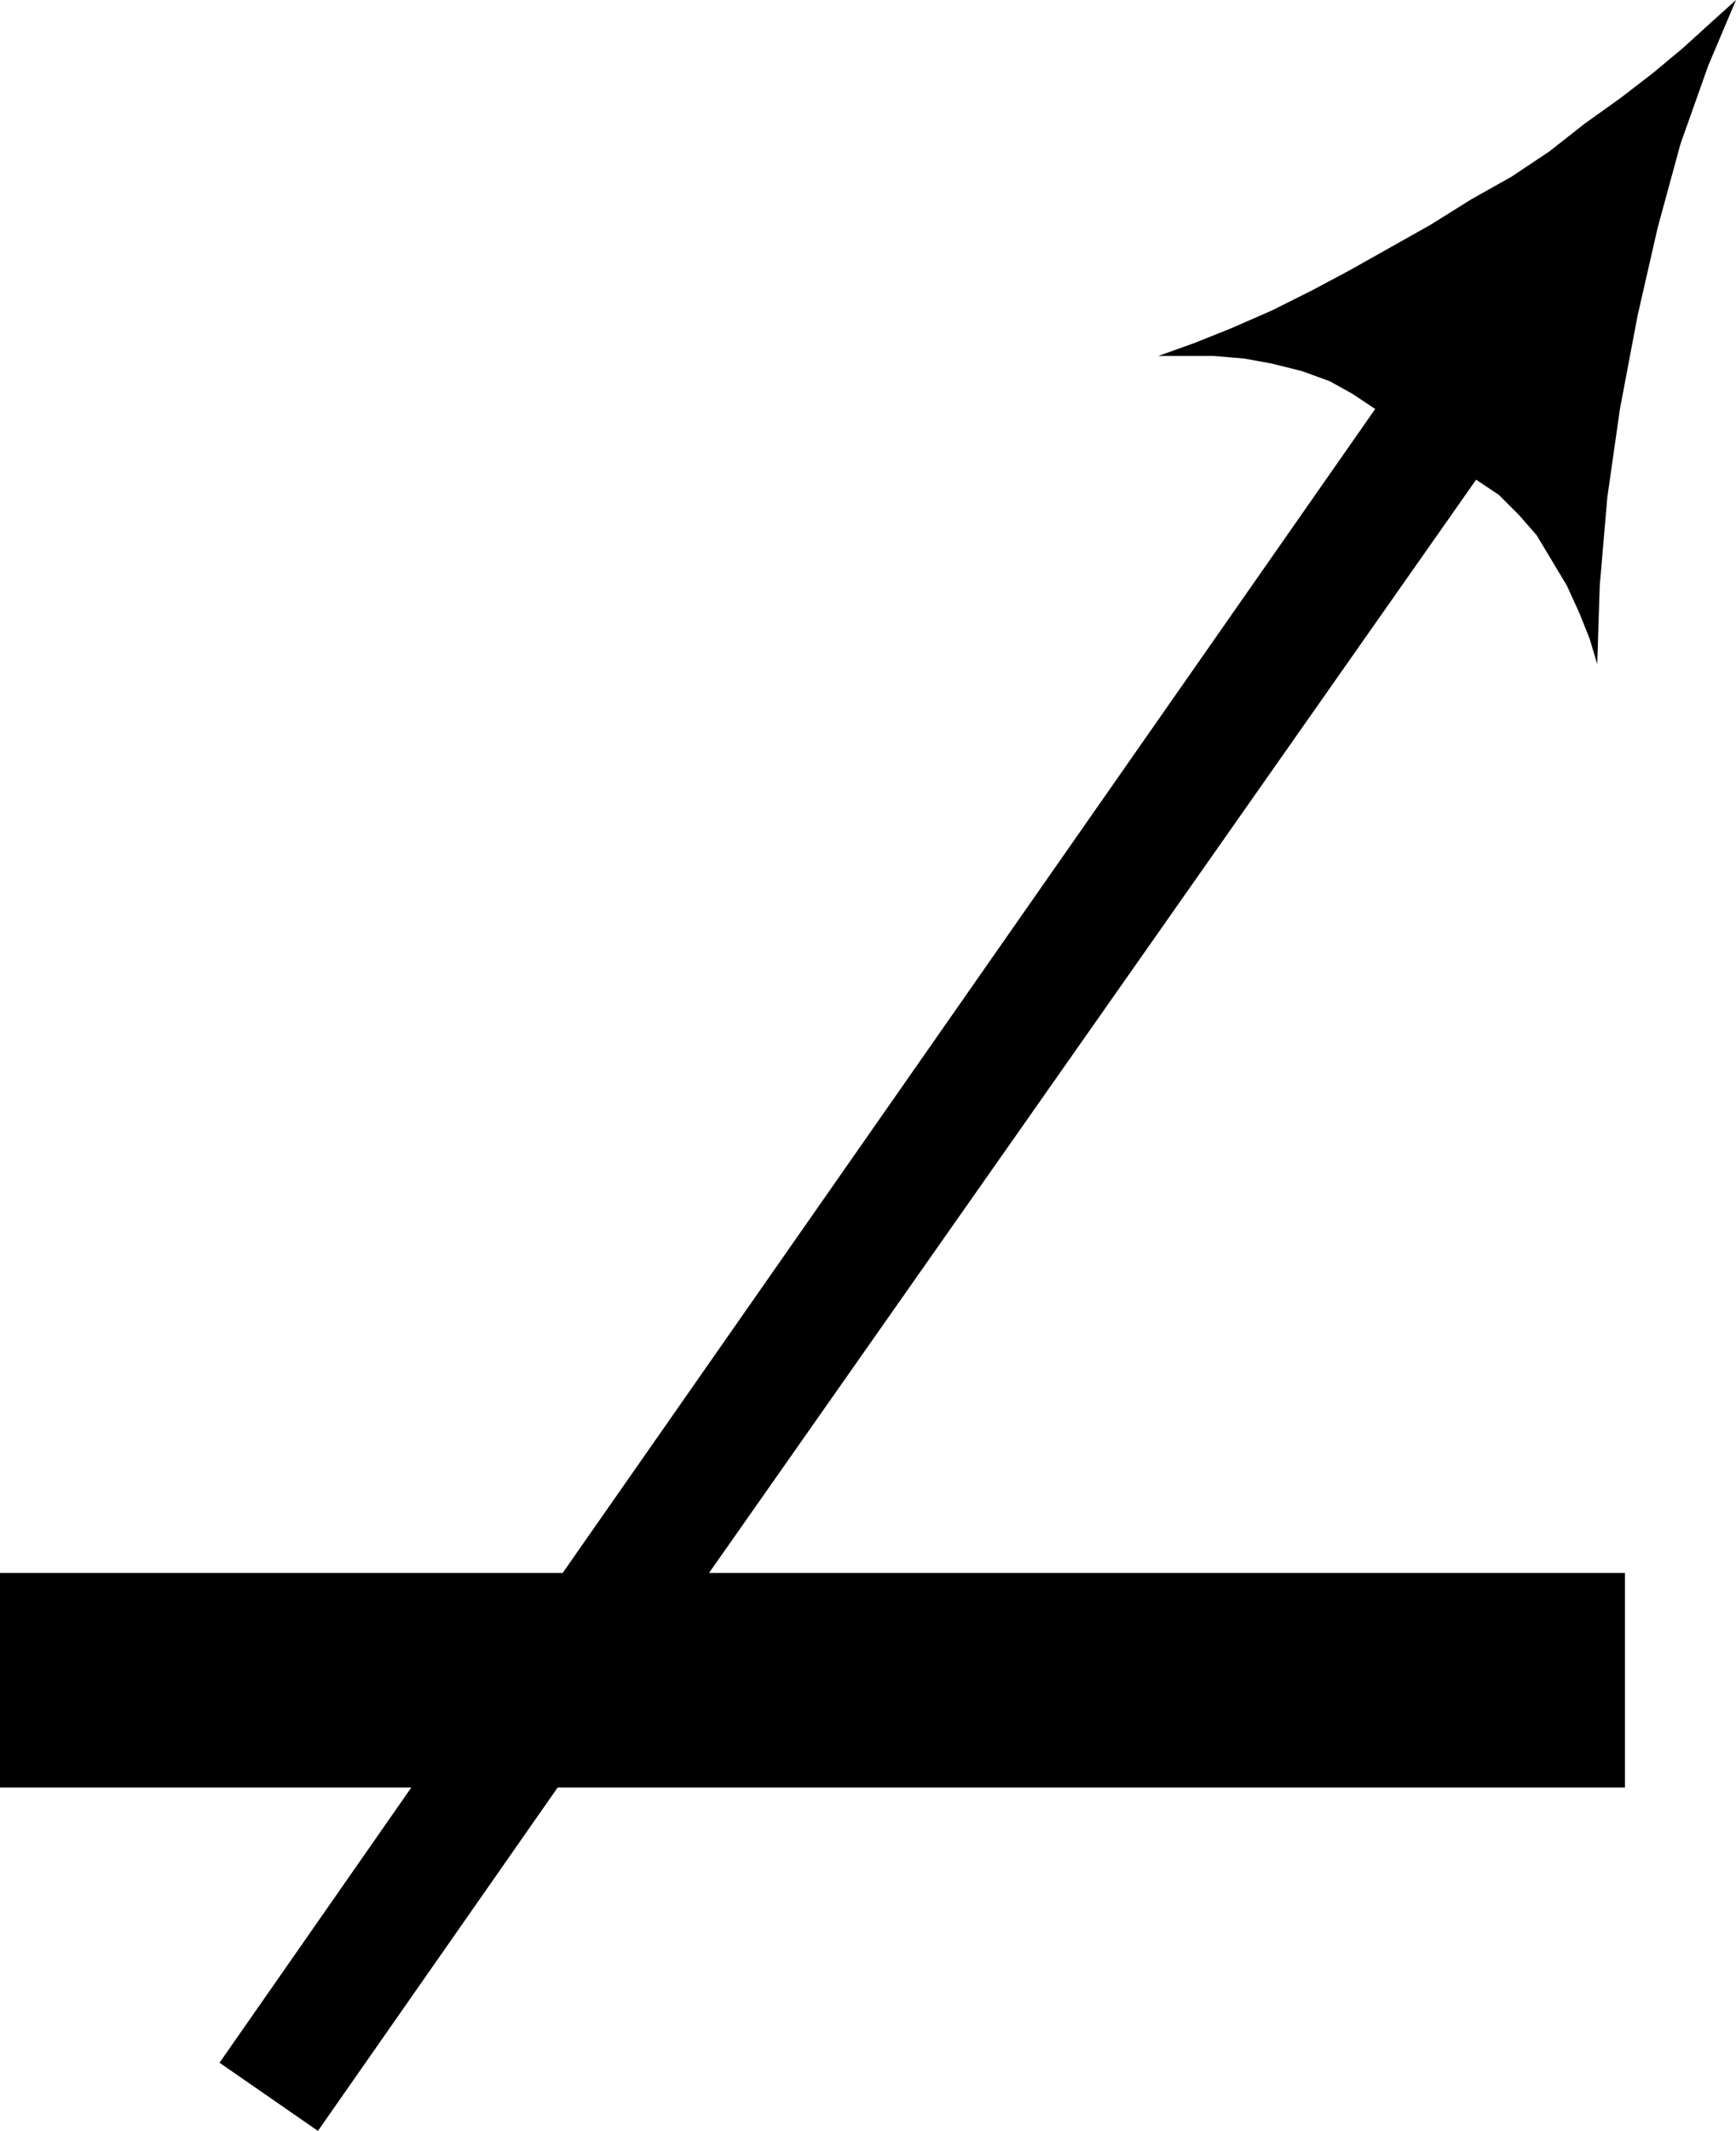
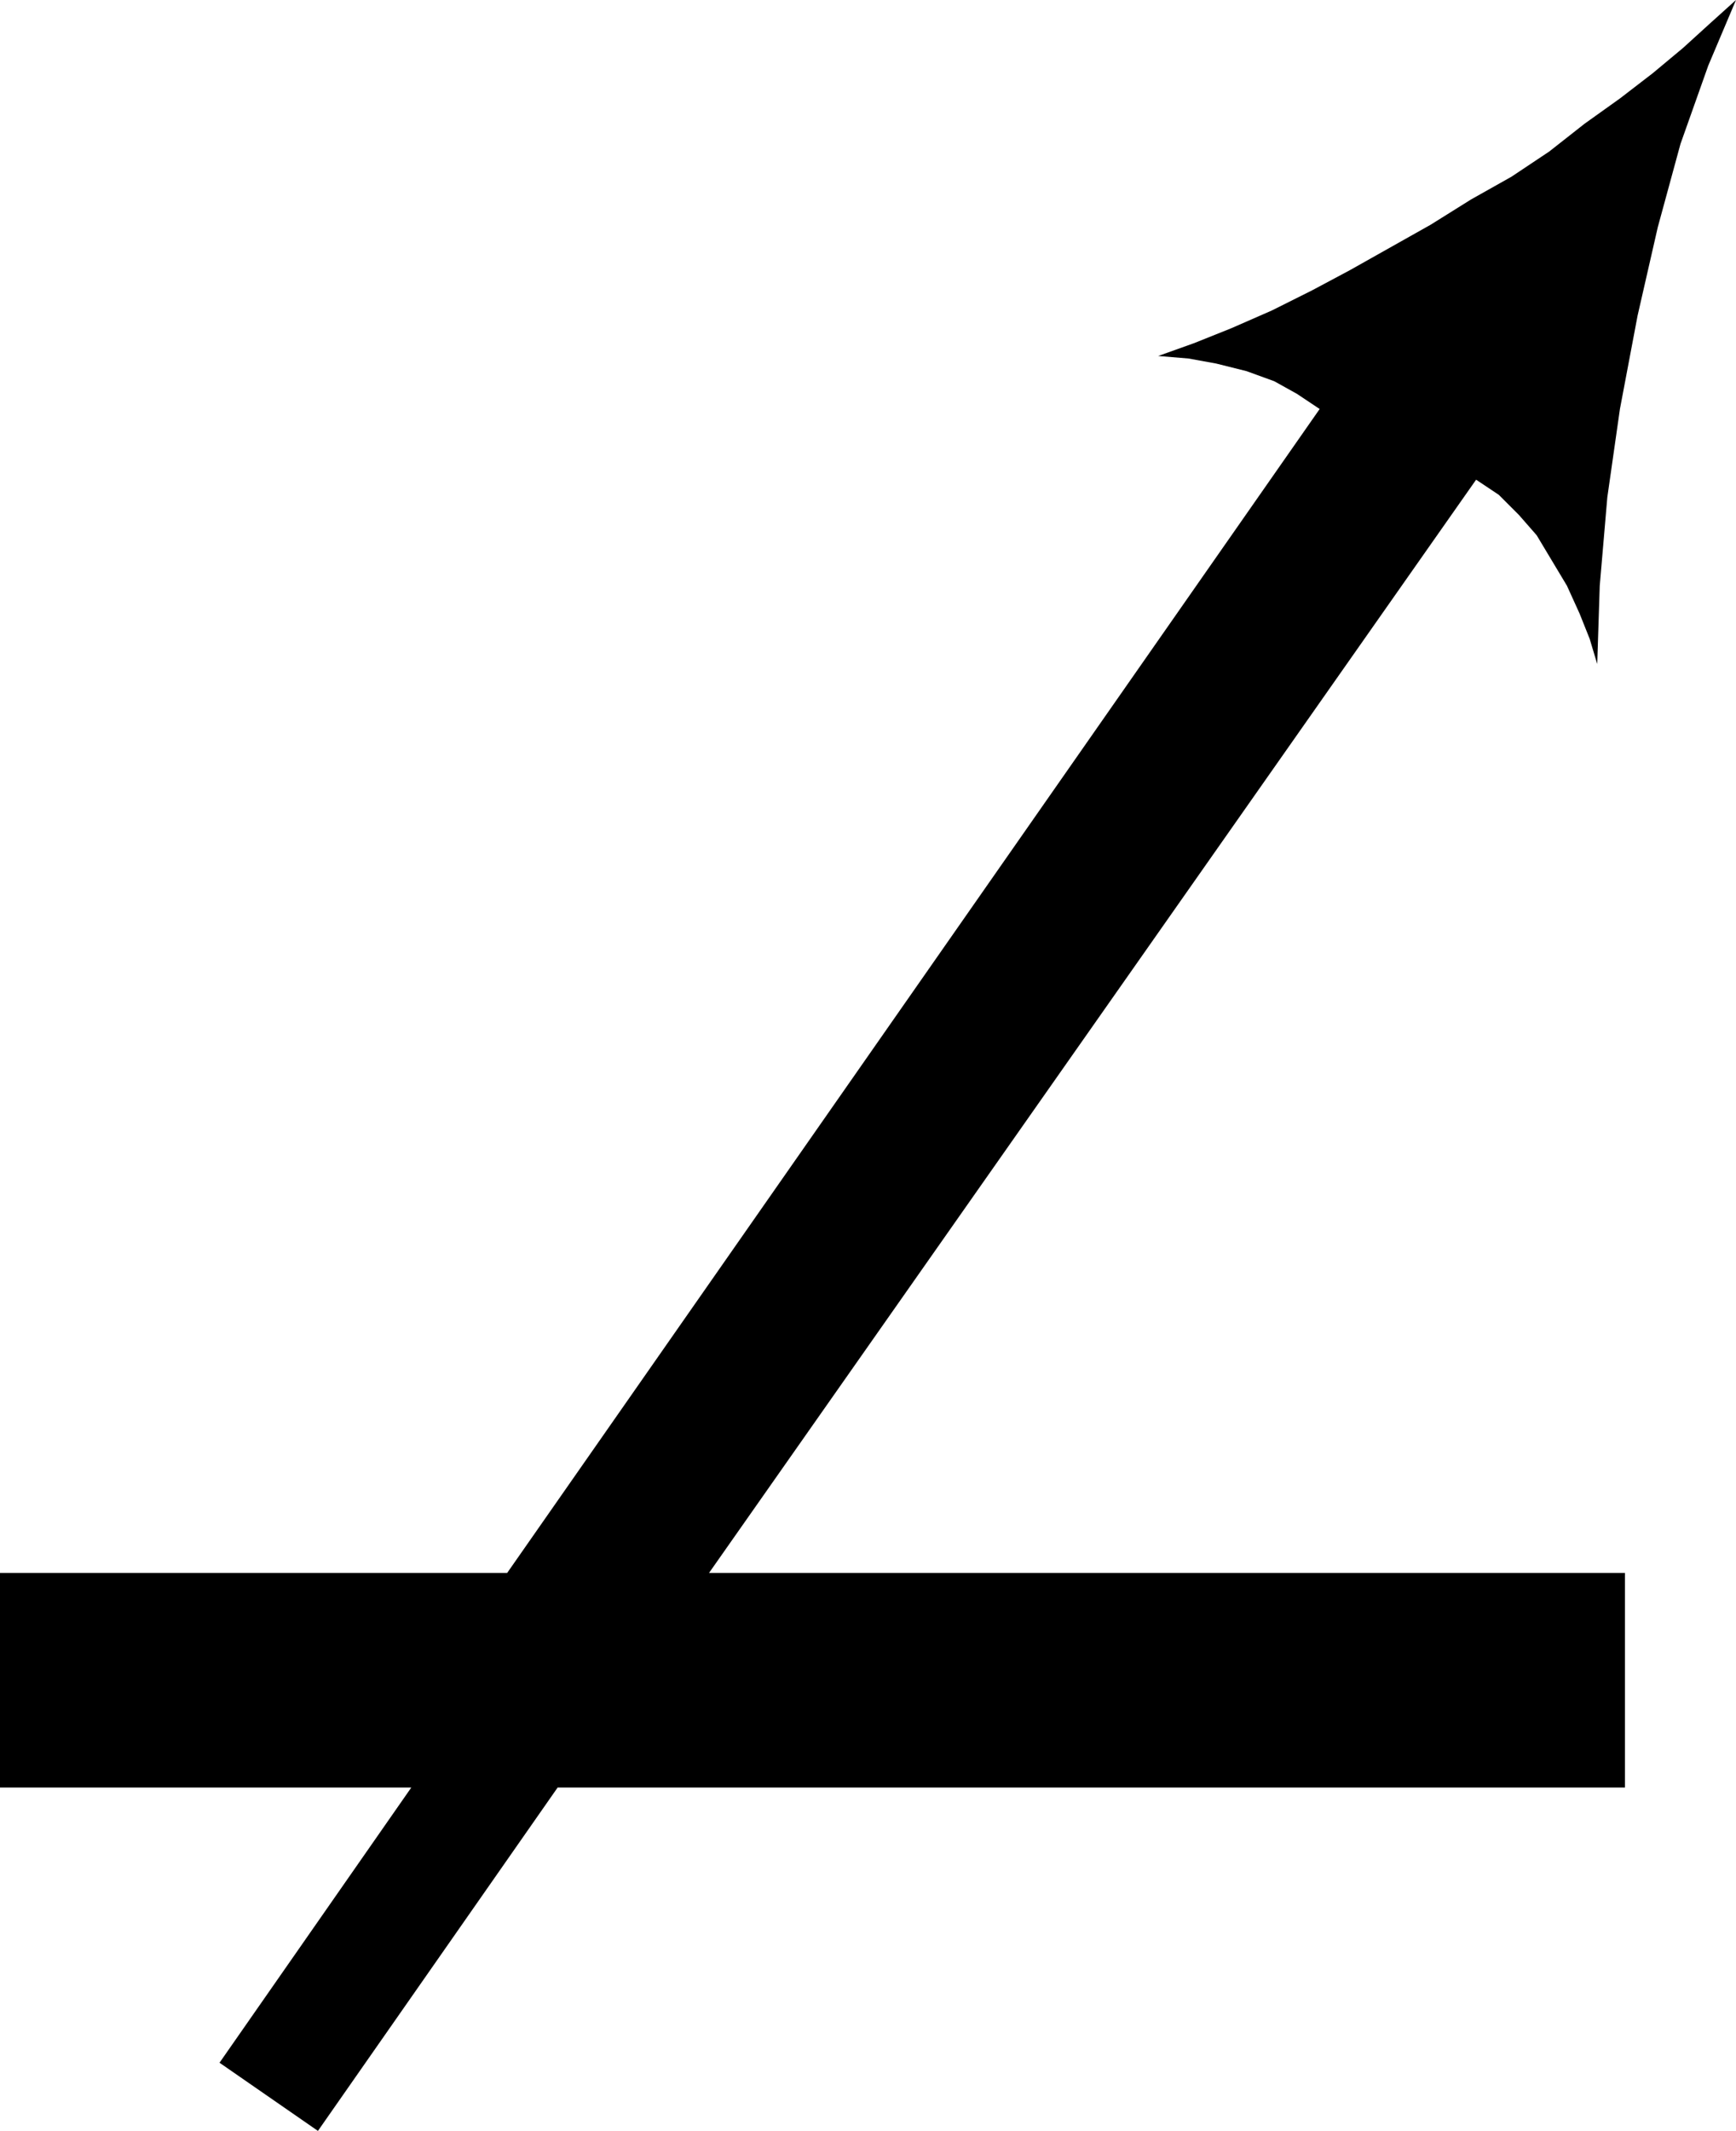
<svg xmlns="http://www.w3.org/2000/svg" fill-rule="evenodd" height="81.024" preserveAspectRatio="none" stroke-linecap="round" viewBox="0 0 688 844" width="66.048">
  <style>.brush0{fill:#fff}.pen0{stroke:#000;stroke-width:1;stroke-linejoin:round}.brush1{fill:none}</style>
-   <path style="fill:#000;stroke:none" d="m585 190 9 6 8 8 7 8 6 10 6 10 5 11 4 10 3 10 1-31 3-35 5-35 7-37 8-35 9-33 11-31 11-26-10 9-11 10-12 10-13 10-14 10-14 11-15 10-16 9-16 10-16 9-16 9-15 8-16 8-16 7-15 6-14 5h22l12 1 11 2 12 3 11 4 9 5 9 6-322 461H0v85h163L87 817l39 27 95-136h423v-85H281l304-433z" />
+   <path style="fill:#000;stroke:none" d="m585 190 9 6 8 8 7 8 6 10 6 10 5 11 4 10 3 10 1-31 3-35 5-35 7-37 8-35 9-33 11-31 11-26-10 9-11 10-12 10-13 10-14 10-14 11-15 10-16 9-16 10-16 9-16 9-15 8-16 8-16 7-15 6-14 5l12 1 11 2 12 3 11 4 9 5 9 6-322 461H0v85h163L87 817l39 27 95-136h423v-85H281l304-433z" />
</svg>